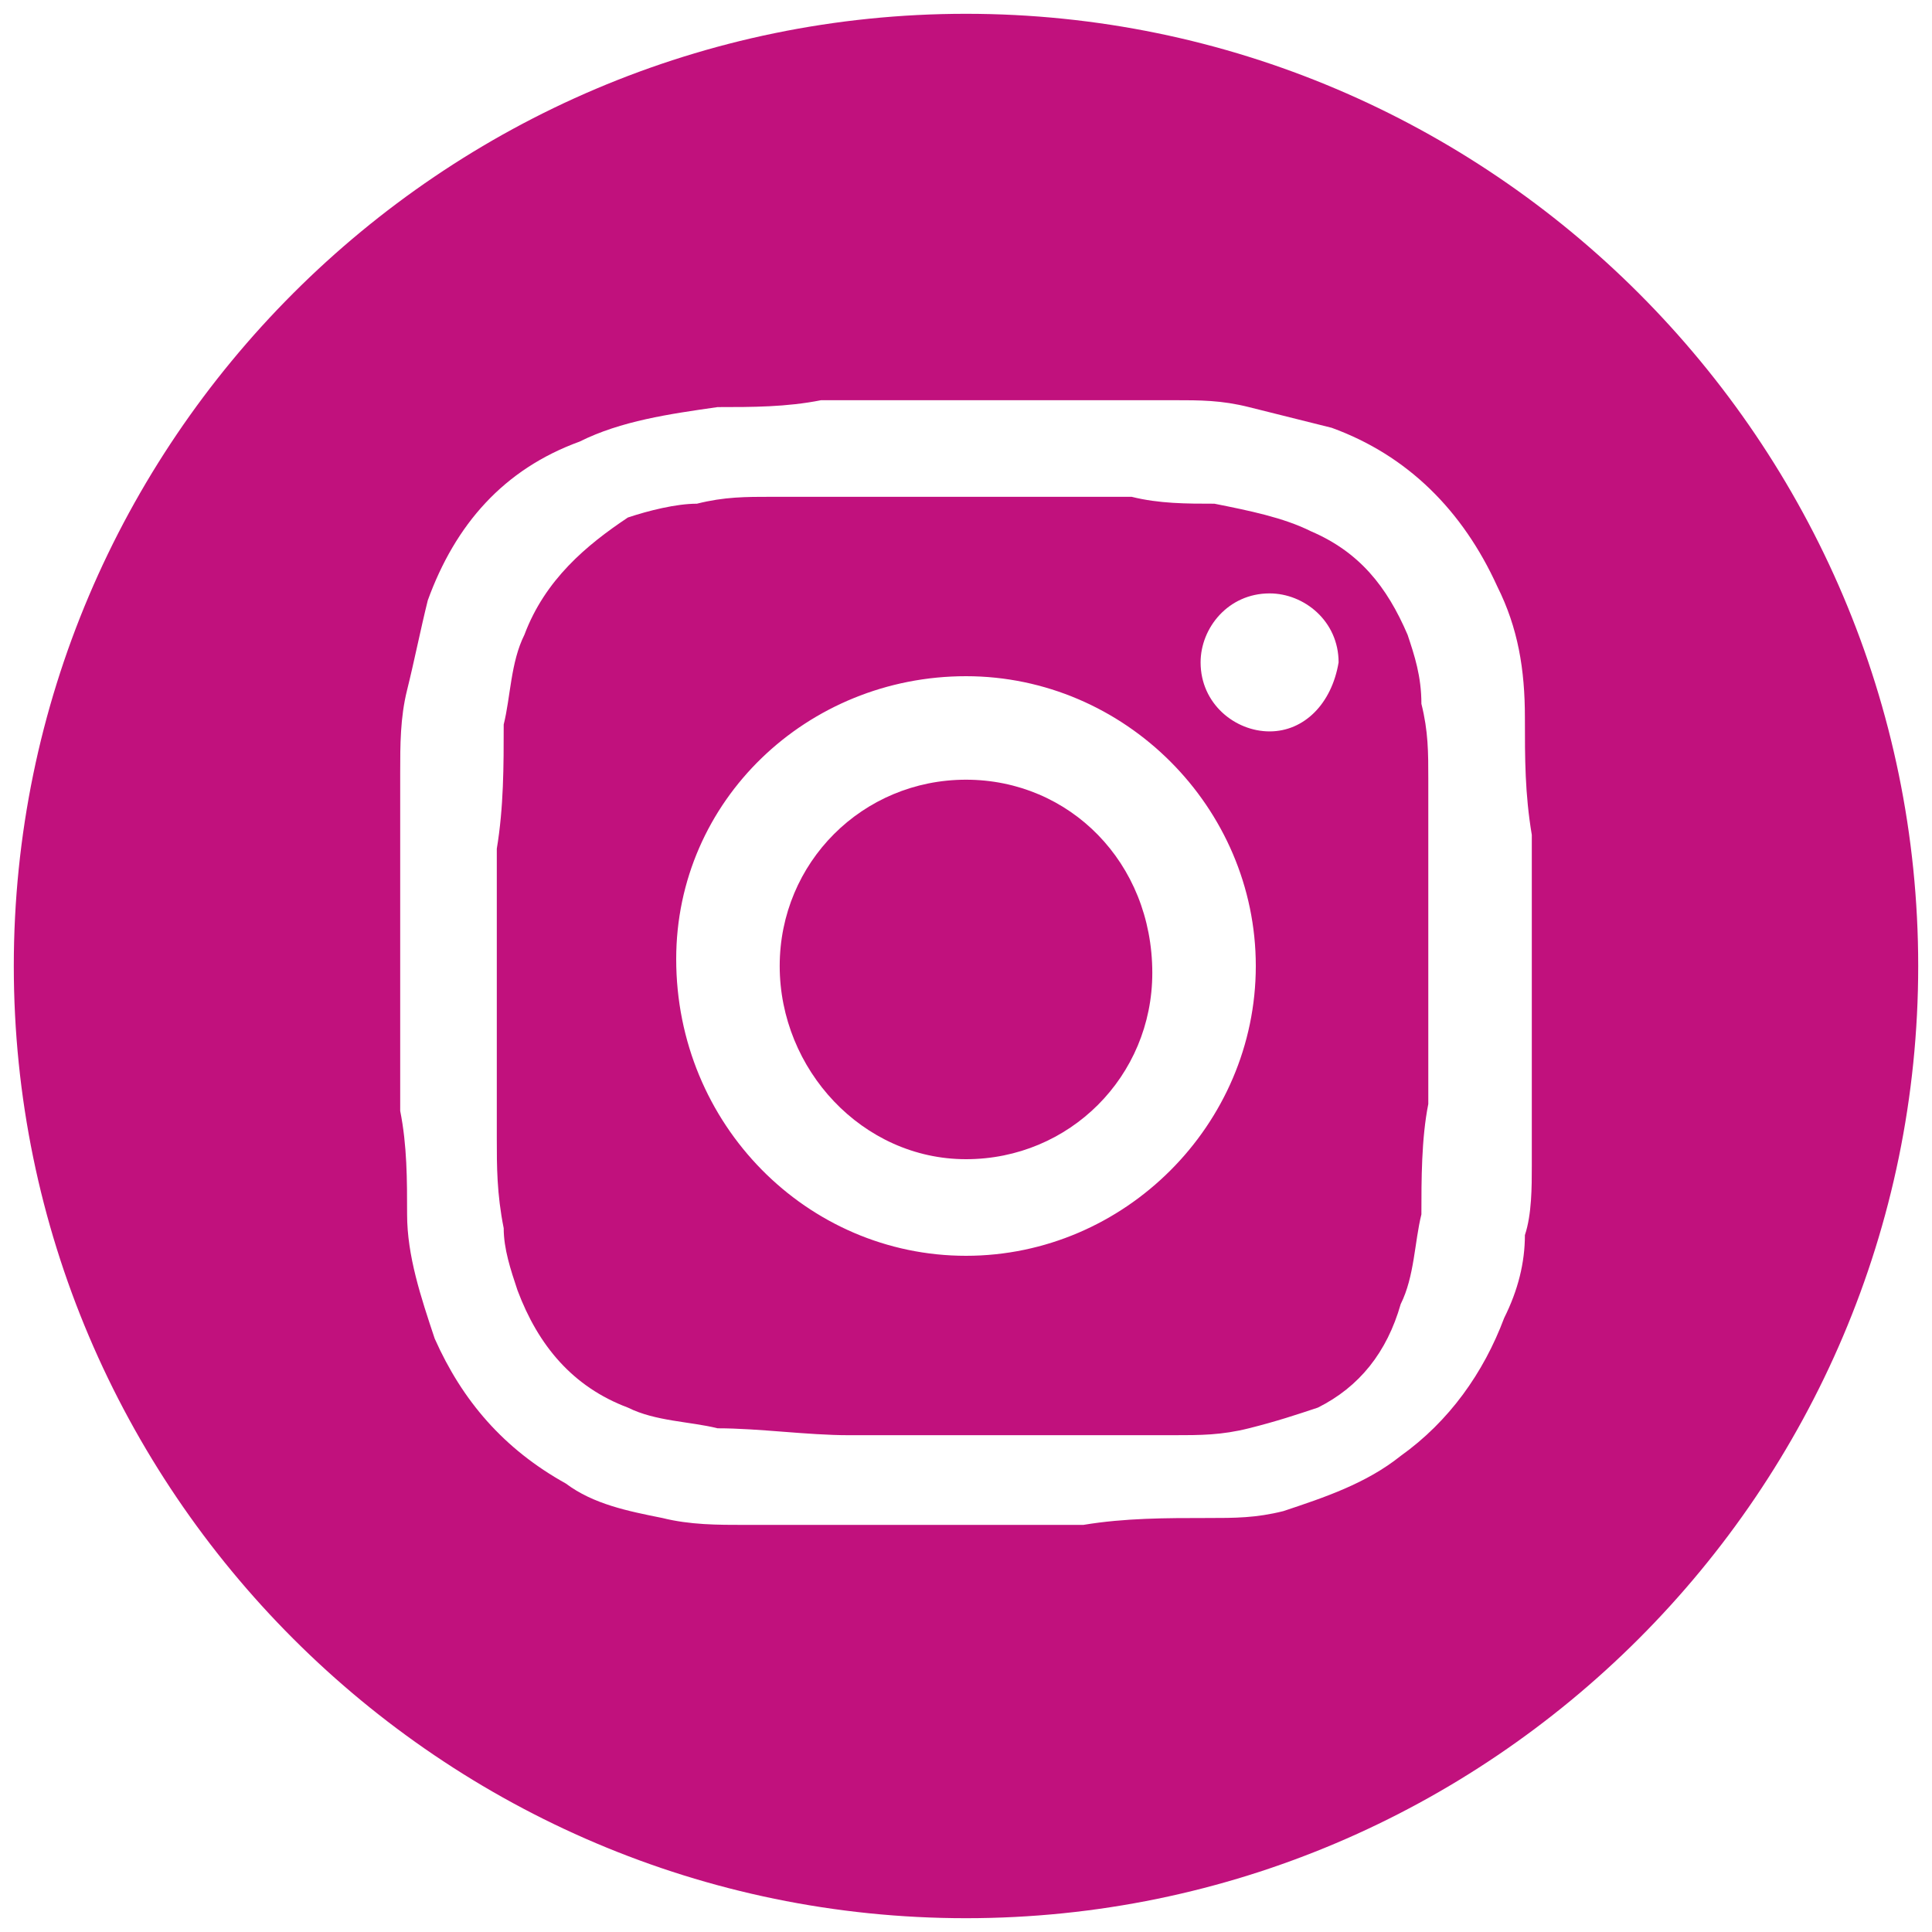
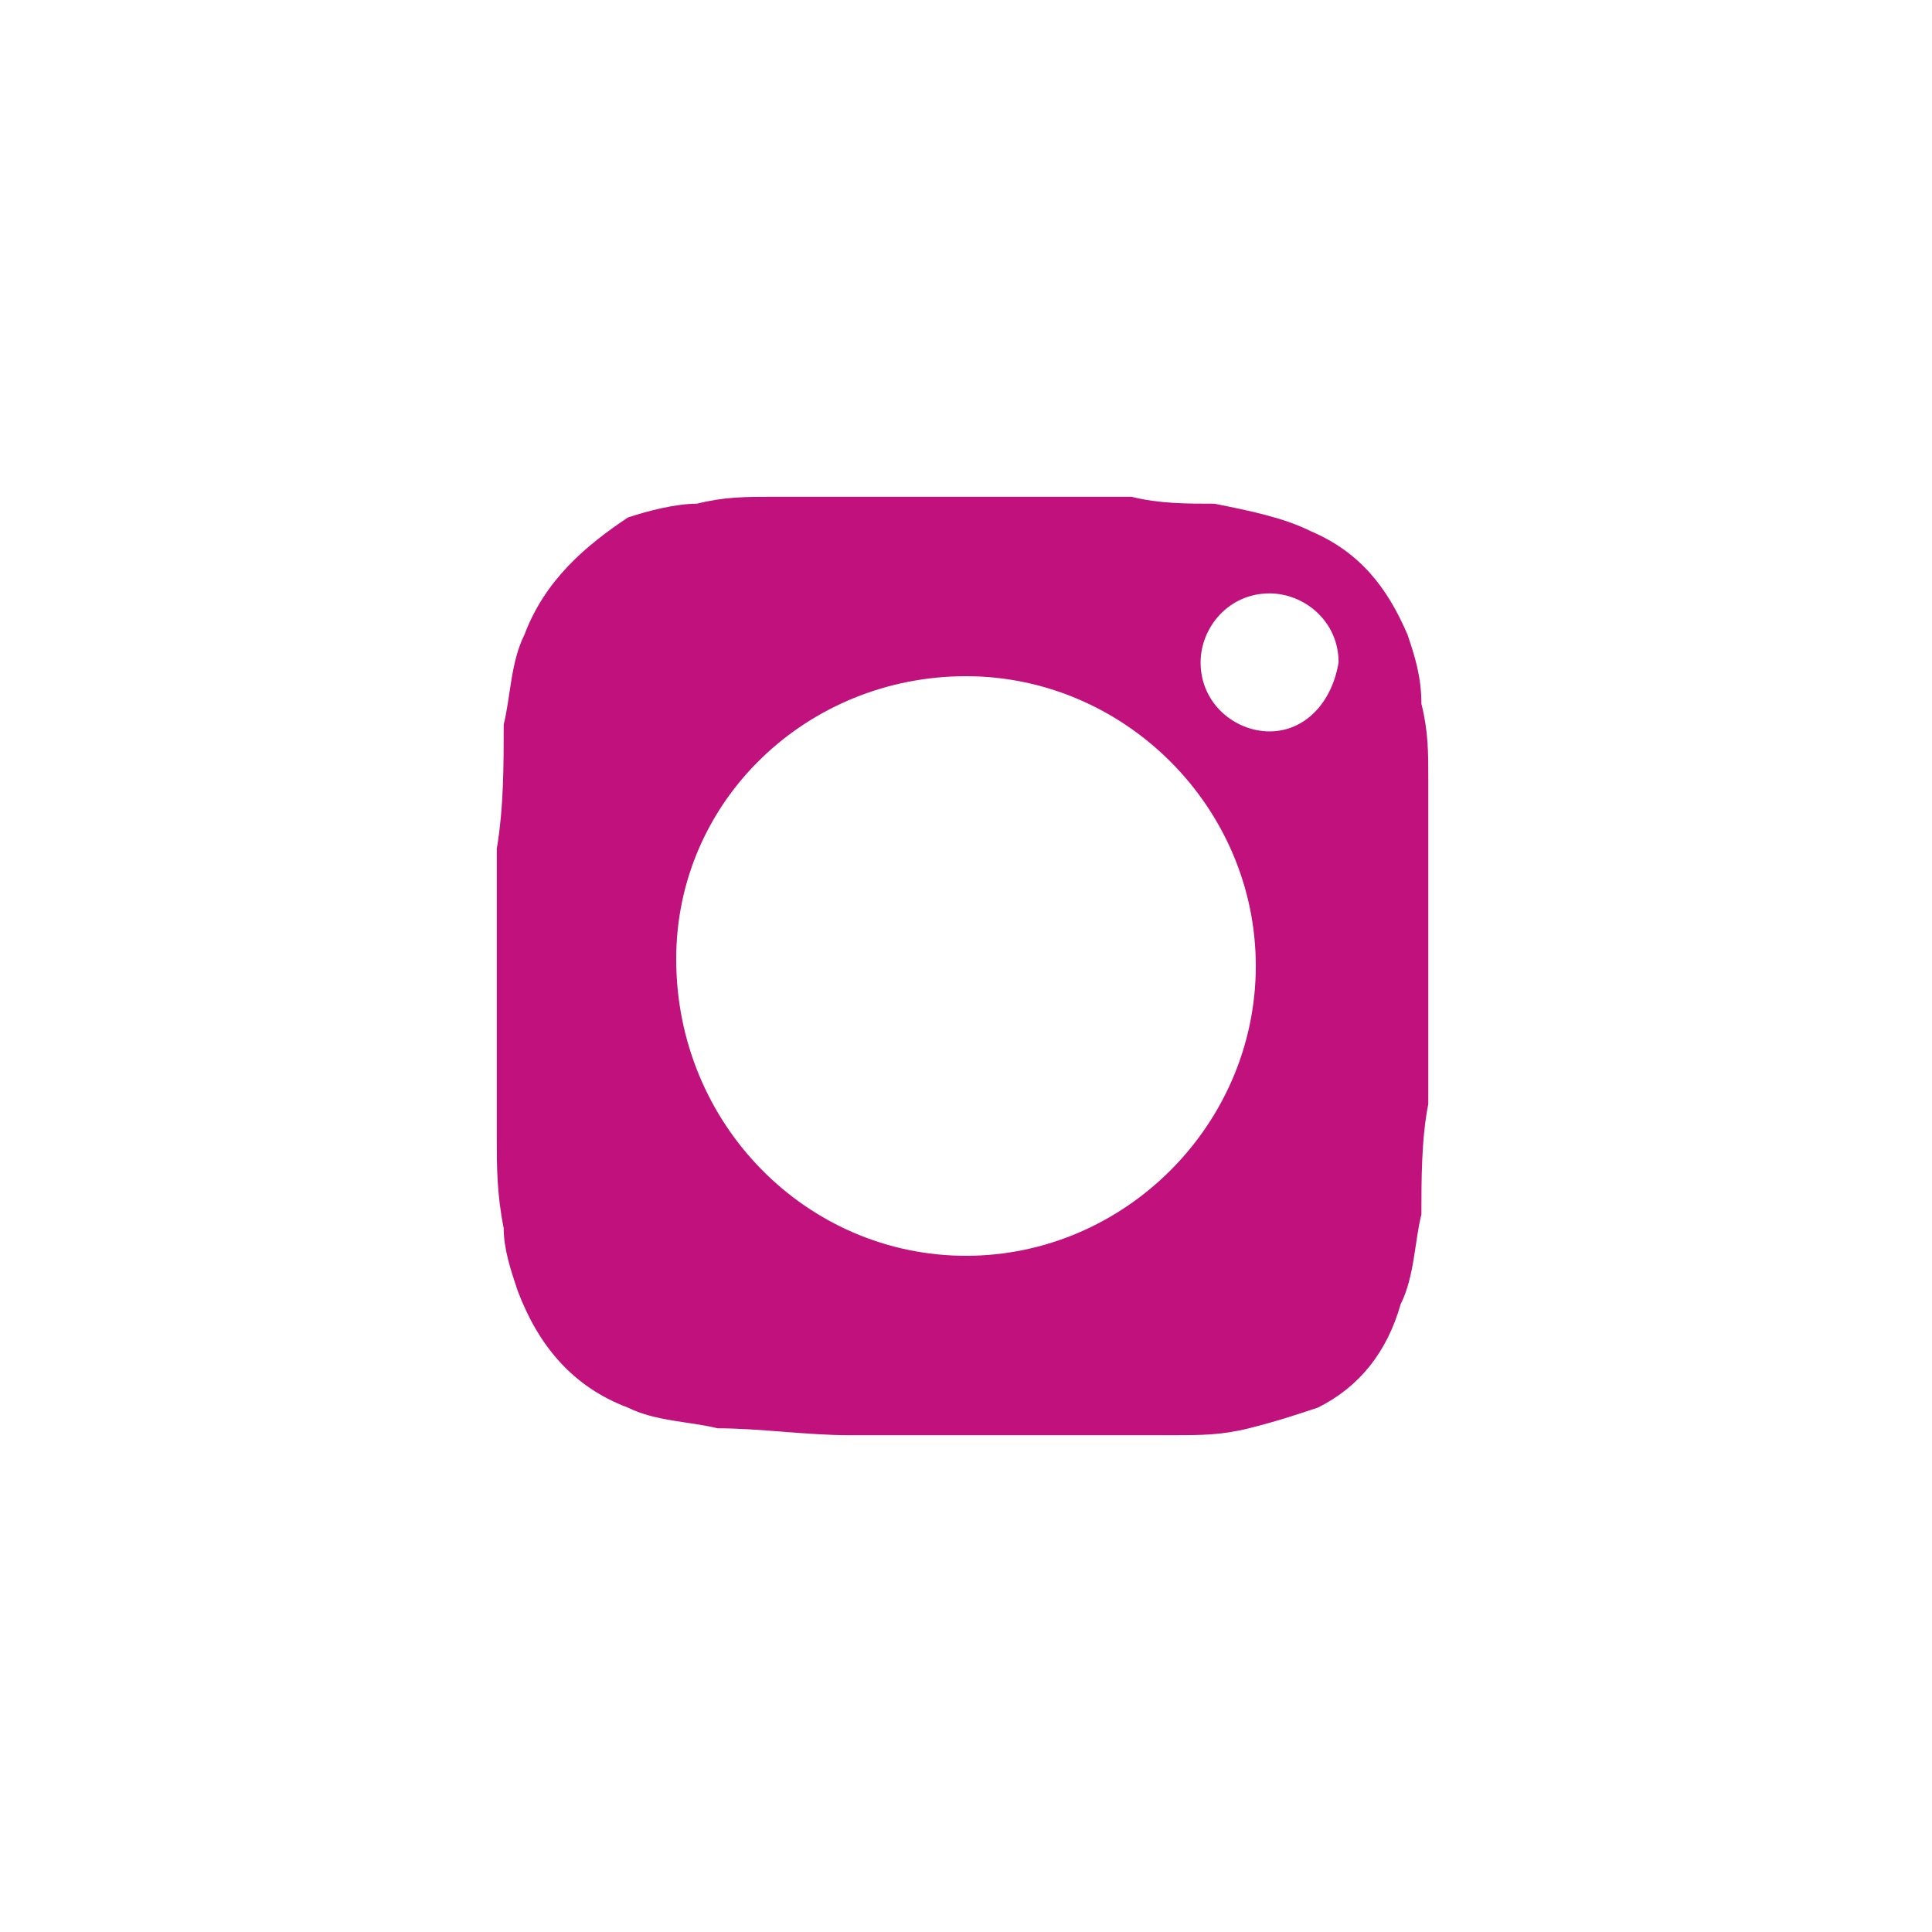
<svg xmlns="http://www.w3.org/2000/svg" version="1.0" id="Слой_1" x="0px" y="0px" width="28px" height="28px" viewBox="0 0 28 28" style="enable-background:new 0 0 28 28;" xml:space="preserve">
  <style type="text/css">
	.st0{fill:#C1117D;}
</style>
  <g>
-     <path class="st0" d="M14,0.2C6.4,0.2,0.2,6.4,0.2,14c0,7.6,6.2,13.8,13.8,13.8c7.6,0,13.8-6.2,13.8-13.8C27.8,6.4,21.6,0.2,14,0.2z    M22.2,15.8C22.2,15.9,22.2,15.9,22.2,15.8c0,0.4,0,0.8,0,1.1c0,0.3,0,0.7-0.1,1c0,0.4-0.1,0.8-0.3,1.2c-0.3,0.8-0.8,1.5-1.5,2   c-0.5,0.4-1.1,0.6-1.7,0.8c-0.4,0.1-0.7,0.1-1.1,0.1c-0.6,0-1.2,0-1.8,0.1c-0.2,0-0.4,0-0.6,0c-1,0-2,0-3,0c-0.4,0-0.9,0-1.3,0   c-0.4,0-0.8,0-1.2-0.1c-0.5-0.1-1-0.2-1.4-0.5c-0.9-0.5-1.5-1.2-1.9-2.1c-0.2-0.6-0.4-1.2-0.4-1.8c0-0.5,0-1-0.1-1.5   c0-0.1,0-0.1,0-0.2c0-1.3,0-2.6,0-3.9c0,0,0,0,0,0c0-0.3,0-0.5,0-0.8c0-0.4,0-0.8,0.1-1.2C6,9.6,6.1,9.1,6.2,8.7   c0.4-1.1,1.1-1.9,2.2-2.3c0.6-0.3,1.3-0.4,2-0.5c0.5,0,1,0,1.5-0.1c0.1,0,0.1,0,0.2,0c1.3,0,2.6,0,3.9,0c0,0,0,0,0,0   c0.3,0,0.7,0,1,0c0.4,0,0.7,0,1.1,0.1c0.4,0.1,0.8,0.2,1.2,0.3c1.1,0.4,1.9,1.2,2.4,2.3c0.3,0.6,0.4,1.2,0.4,1.9   c0,0.6,0,1.1,0.1,1.7c0,0,0,0,0,0C22.2,13.4,22.2,14.6,22.2,15.8z" />
-     <path class="st0" d="M14,11.3c-1.5,0-2.7,1.2-2.7,2.7c0,1.5,1.2,2.8,2.7,2.8c1.5,0,2.7-1.2,2.7-2.7C16.7,12.5,15.5,11.3,14,11.3z" />
    <path class="st0" d="M20.7,11.3c0-0.4,0-0.7-0.1-1.1c0-0.4-0.1-0.7-0.2-1C20.1,8.5,19.7,8,19,7.7c-0.4-0.2-0.9-0.3-1.4-0.4   c-0.4,0-0.8,0-1.2-0.1c-0.4,0-0.7,0-1.1,0c-0.5,0-1.1,0-1.6,0c-0.8,0-1.6,0-2.5,0c-0.4,0-0.7,0-1.1,0.1c-0.3,0-0.7,0.1-1,0.2   C8.5,7.9,7.9,8.4,7.6,9.2c-0.2,0.4-0.2,0.9-0.3,1.3c0,0.6,0,1.2-0.1,1.8c0,0.6,0,1.1,0,1.7c0,0,0,0,0,0c0,0.8,0,1.7,0,2.5   c0,0.4,0,0.8,0.1,1.3c0,0.3,0.1,0.6,0.2,0.9c0.3,0.8,0.8,1.4,1.6,1.7c0.4,0.2,0.9,0.2,1.3,0.3c0.6,0,1.3,0.1,1.9,0.1   c0.6,0,1.1,0,1.7,0c0.6,0,1.2,0,1.8,0c0.4,0,0.8,0,1.2,0c0.4,0,0.7,0,1.1-0.1c0.4-0.1,0.7-0.2,1-0.3c0.6-0.3,1-0.8,1.2-1.5   c0.2-0.4,0.2-0.9,0.3-1.3c0-0.5,0-1.1,0.1-1.6c0-0.3,0-0.5,0-0.8c0-1,0-1.9,0-2.9C20.7,11.8,20.7,11.6,20.7,11.3z M14,18.2   c-2.3,0-4.2-1.9-4.2-4.3c0-2.3,1.9-4.1,4.2-4.1c2.3,0,4.2,1.9,4.2,4.2C18.2,16.3,16.3,18.2,14,18.2z M18.4,10.6c-0.5,0-1-0.4-1-1   c0-0.5,0.4-1,1-1c0.5,0,1,0.4,1,1C19.3,10.2,18.9,10.6,18.4,10.6z" />
  </g>
</svg>